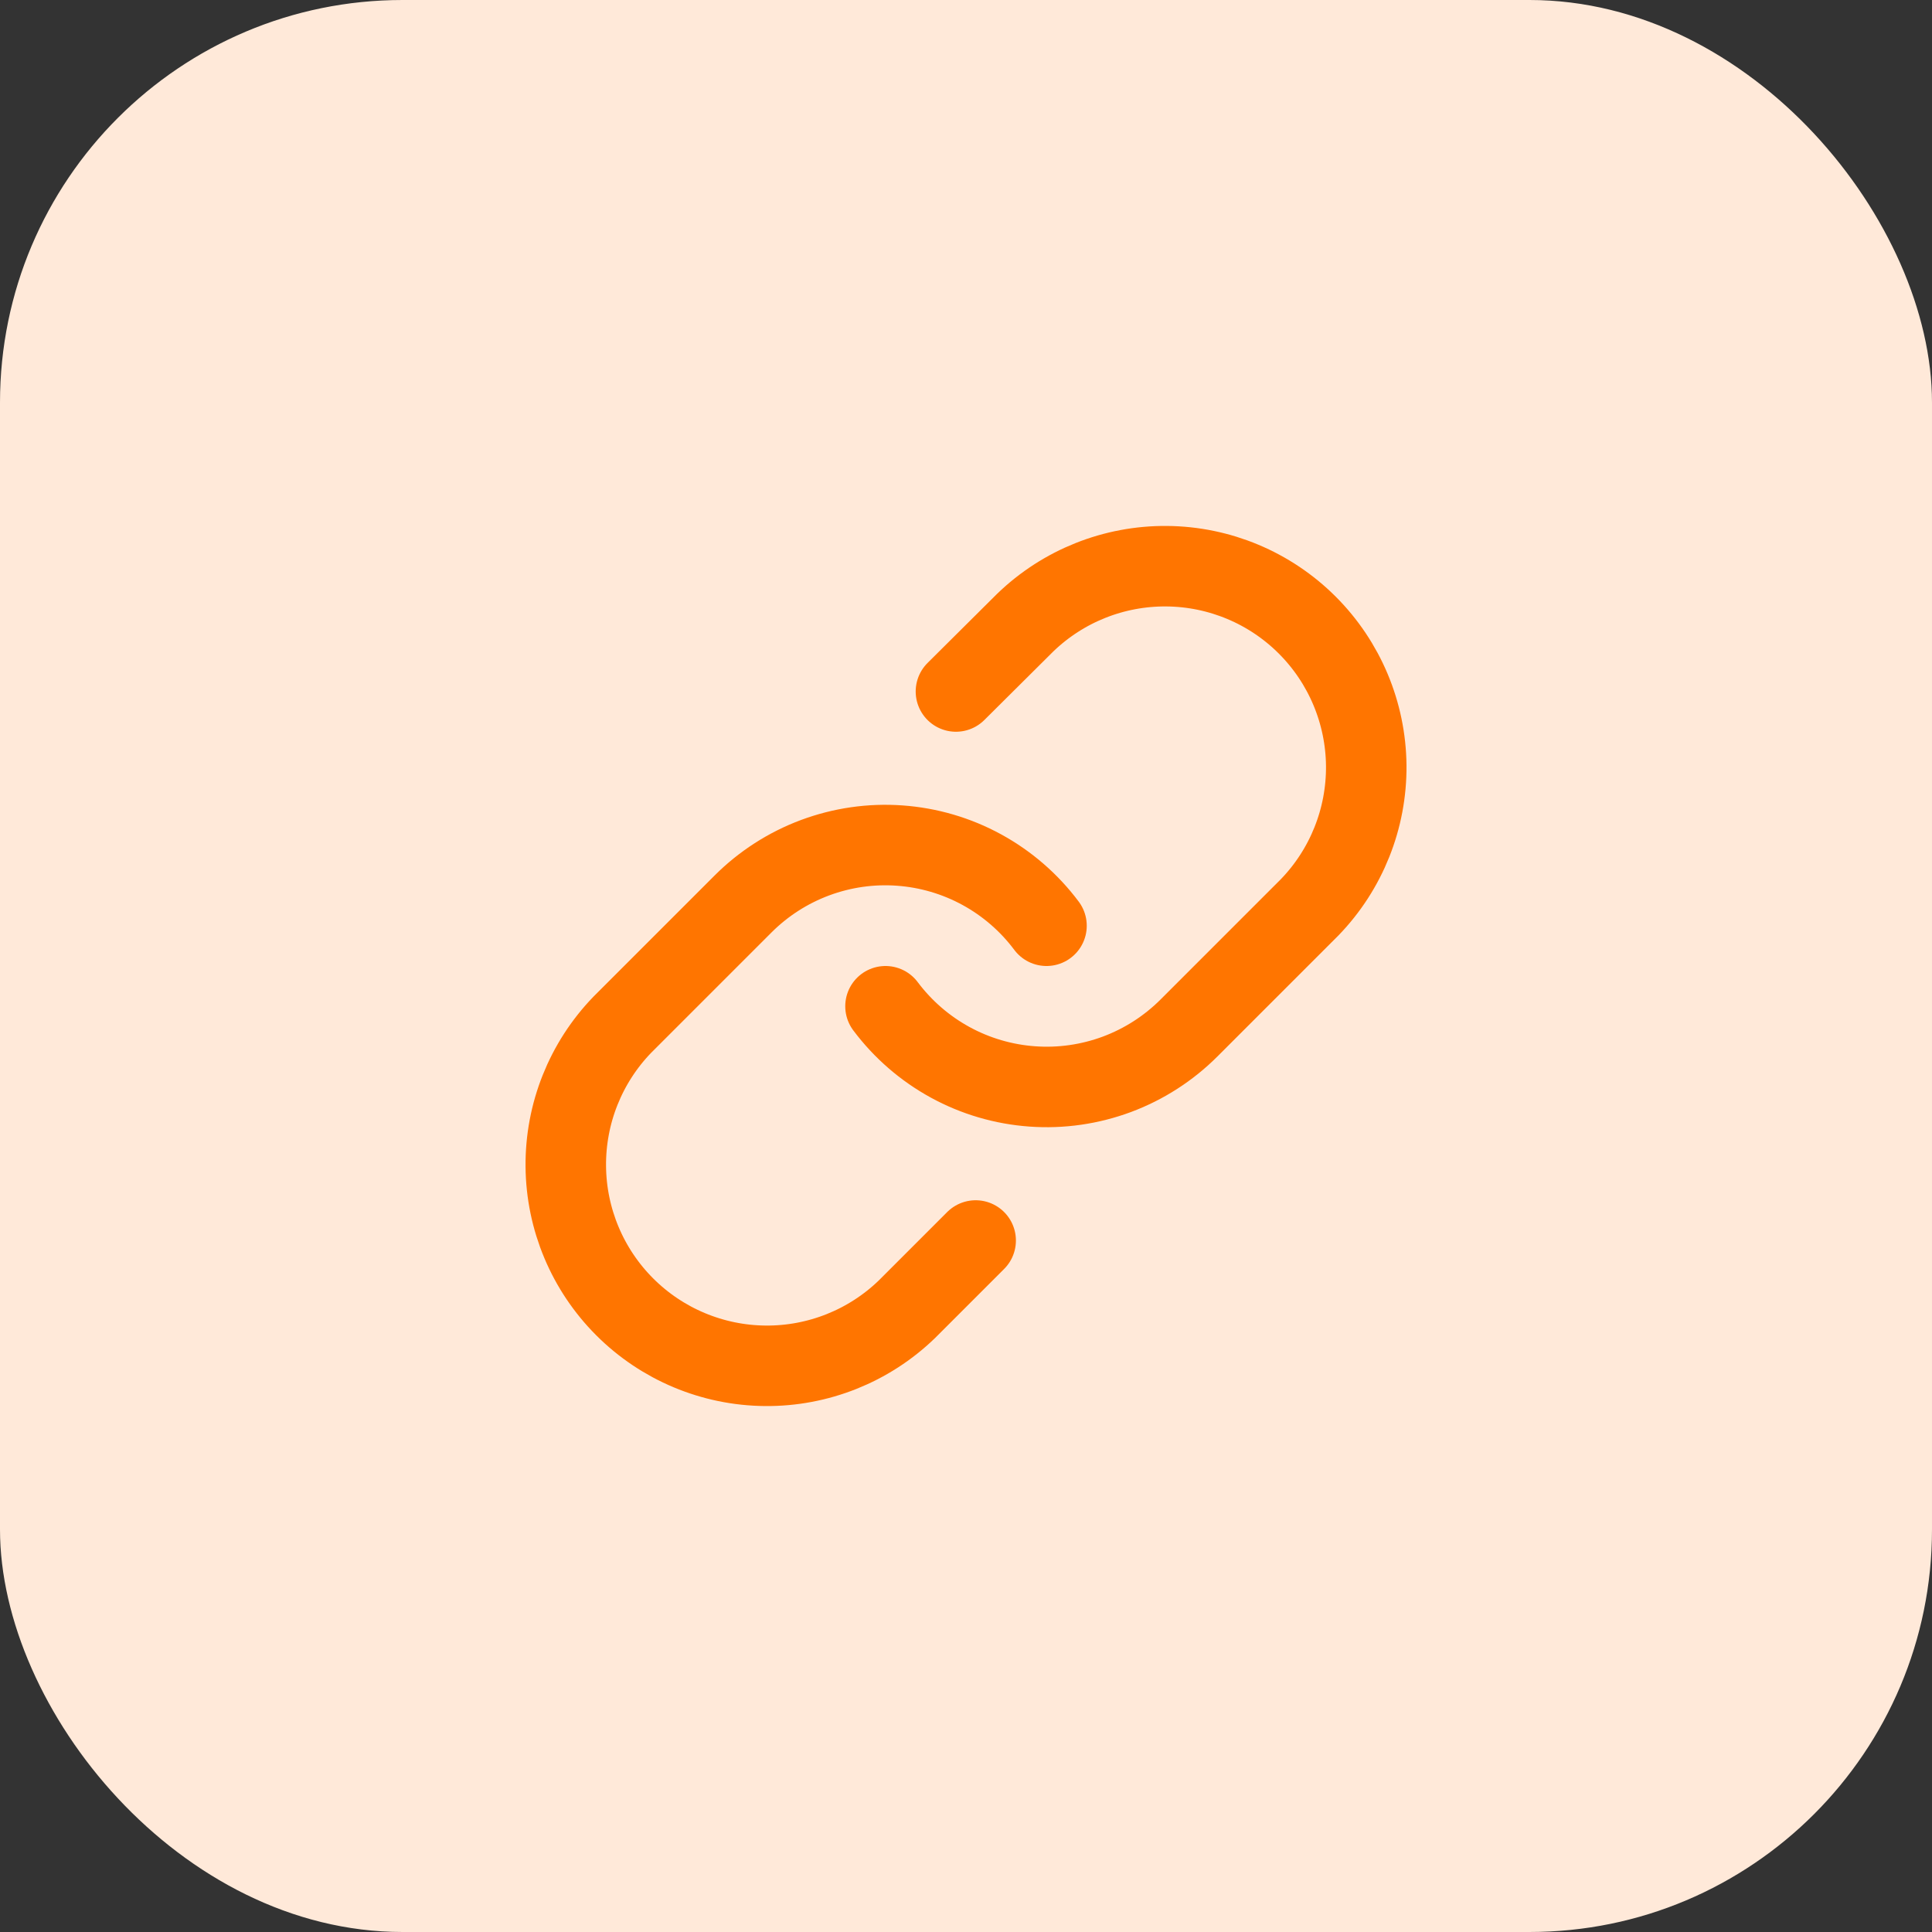
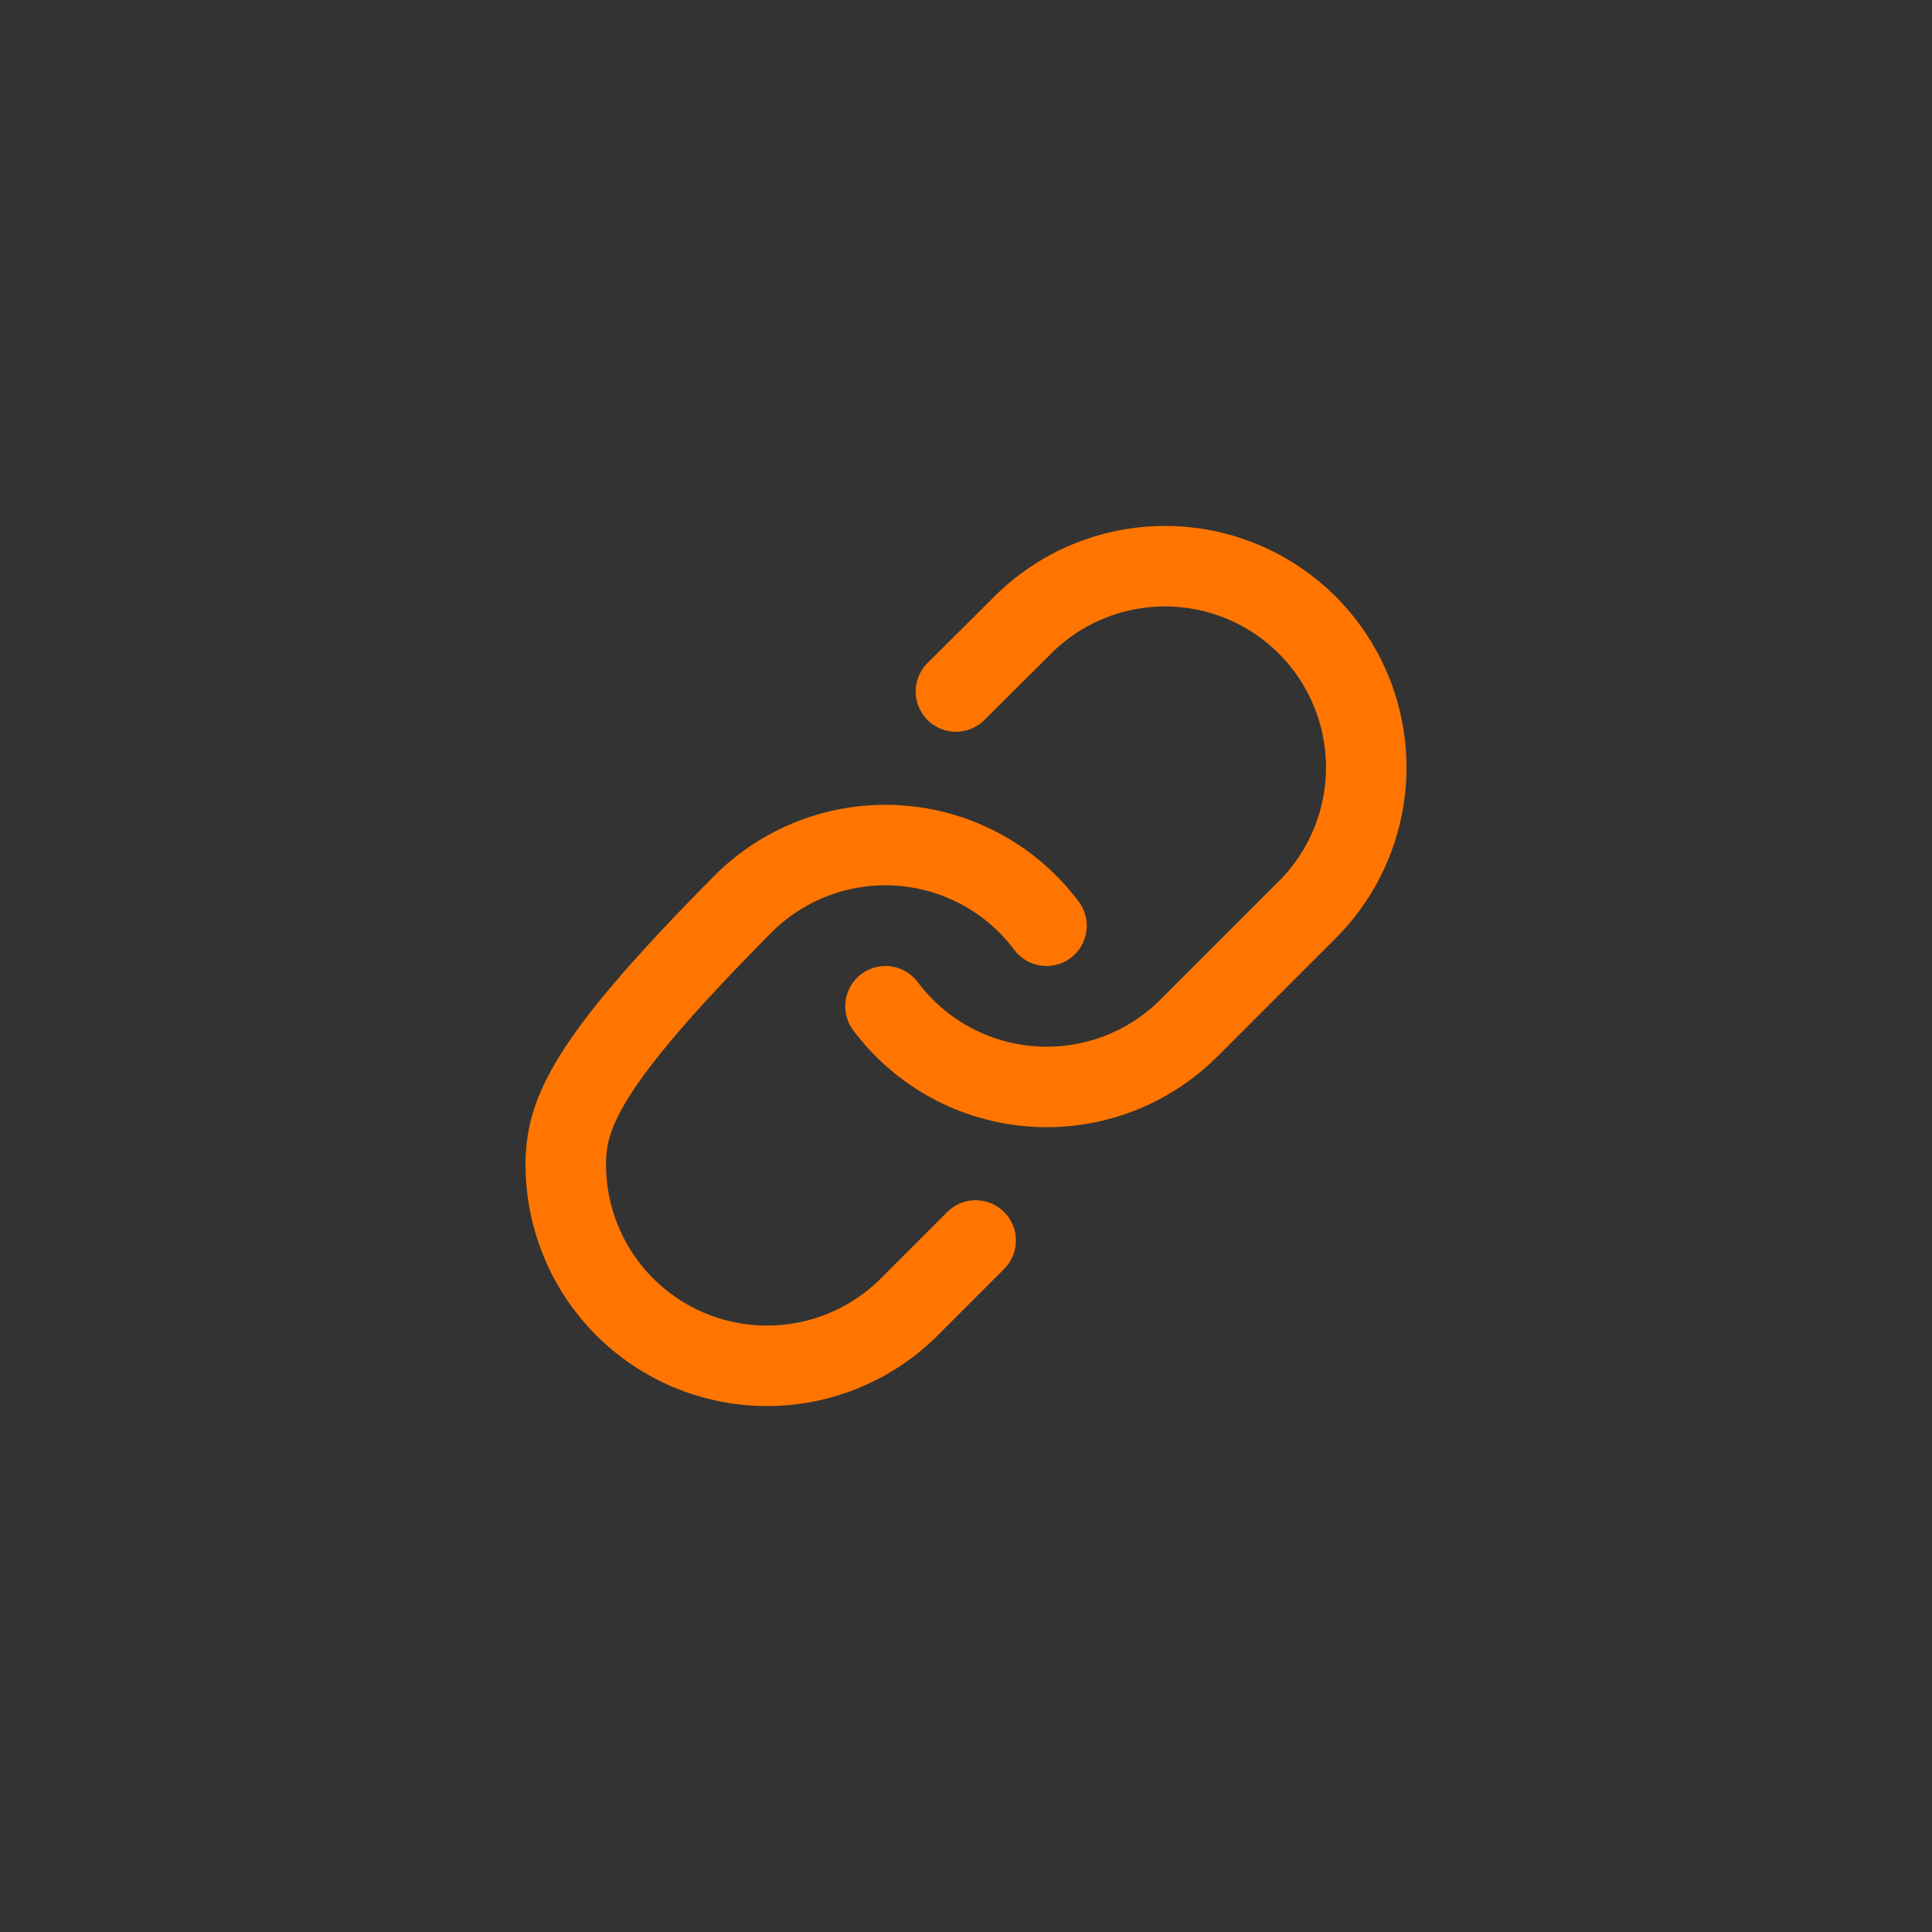
<svg xmlns="http://www.w3.org/2000/svg" width="48" height="48" viewBox="0 0 48 48" fill="none">
  <rect x="0" y="0" width="48" height="48" fill="#333333" stroke="none" />
-   <rect width="48" height="48" rx="10" fill="#FFE9D9" />
-   <path d="M22 25C22.43 25.574 22.978 26.049 23.607 26.393C24.236 26.737 24.932 26.941 25.647 26.992C26.362 27.044 27.08 26.94 27.752 26.69C28.423 26.439 29.033 26.047 29.54 25.54L32.54 22.54C33.451 21.597 33.955 20.334 33.944 19.023C33.932 17.712 33.406 16.458 32.479 15.531C31.552 14.604 30.298 14.078 28.987 14.067C27.676 14.055 26.413 14.559 25.47 15.47L23.75 17.18M26 23C25.571 22.426 25.023 21.951 24.394 21.607C23.765 21.263 23.069 21.059 22.354 21.008C21.638 20.956 20.921 21.06 20.249 21.31C19.577 21.561 18.967 21.953 18.46 22.46L15.46 25.46C14.549 26.403 14.045 27.666 14.057 28.977C14.068 30.288 14.594 31.542 15.521 32.469C16.448 33.396 17.702 33.922 19.013 33.933C20.324 33.945 21.587 33.441 22.53 32.53L24.24 30.82" stroke="#FF7500" stroke-width="2" stroke-linecap="round" stroke-linejoin="round" />
+   <path d="M22 25C22.43 25.574 22.978 26.049 23.607 26.393C24.236 26.737 24.932 26.941 25.647 26.992C26.362 27.044 27.08 26.94 27.752 26.69C28.423 26.439 29.033 26.047 29.54 25.54L32.54 22.54C33.451 21.597 33.955 20.334 33.944 19.023C33.932 17.712 33.406 16.458 32.479 15.531C31.552 14.604 30.298 14.078 28.987 14.067C27.676 14.055 26.413 14.559 25.47 15.47L23.75 17.18M26 23C25.571 22.426 25.023 21.951 24.394 21.607C23.765 21.263 23.069 21.059 22.354 21.008C21.638 20.956 20.921 21.06 20.249 21.31C19.577 21.561 18.967 21.953 18.46 22.46C14.549 26.403 14.045 27.666 14.057 28.977C14.068 30.288 14.594 31.542 15.521 32.469C16.448 33.396 17.702 33.922 19.013 33.933C20.324 33.945 21.587 33.441 22.53 32.53L24.24 30.82" stroke="#FF7500" stroke-width="2" stroke-linecap="round" stroke-linejoin="round" />
</svg>